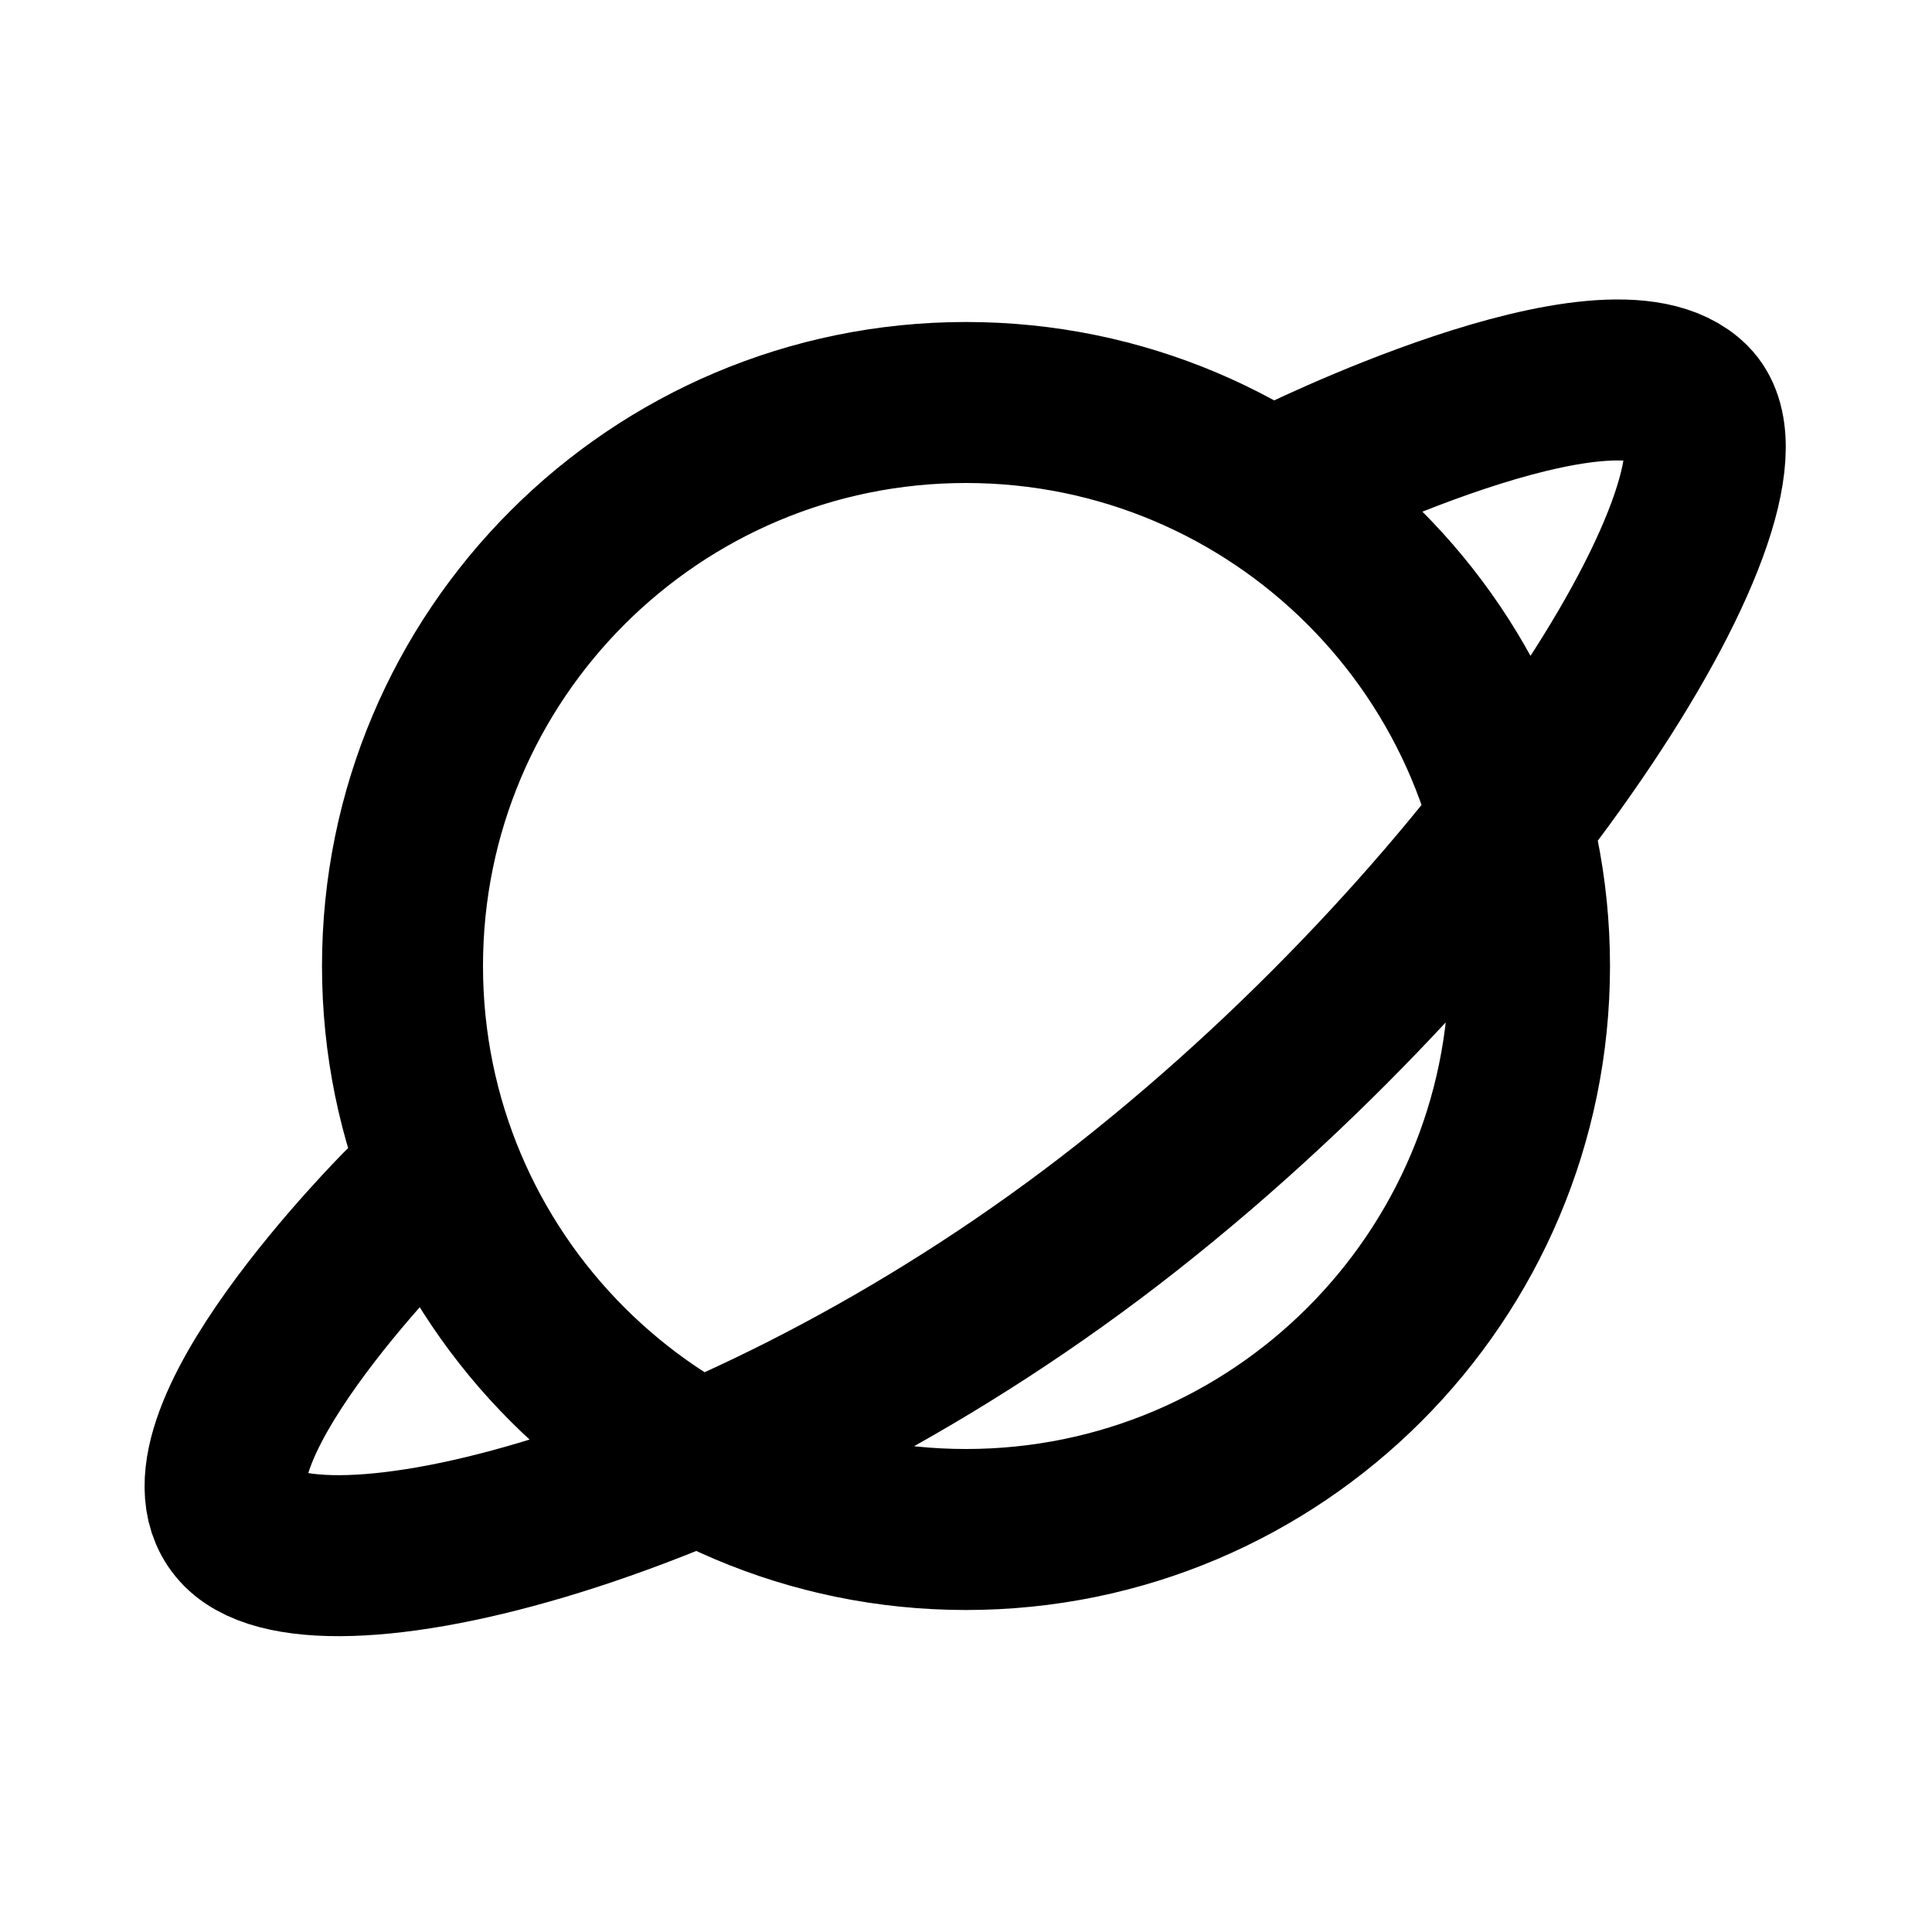
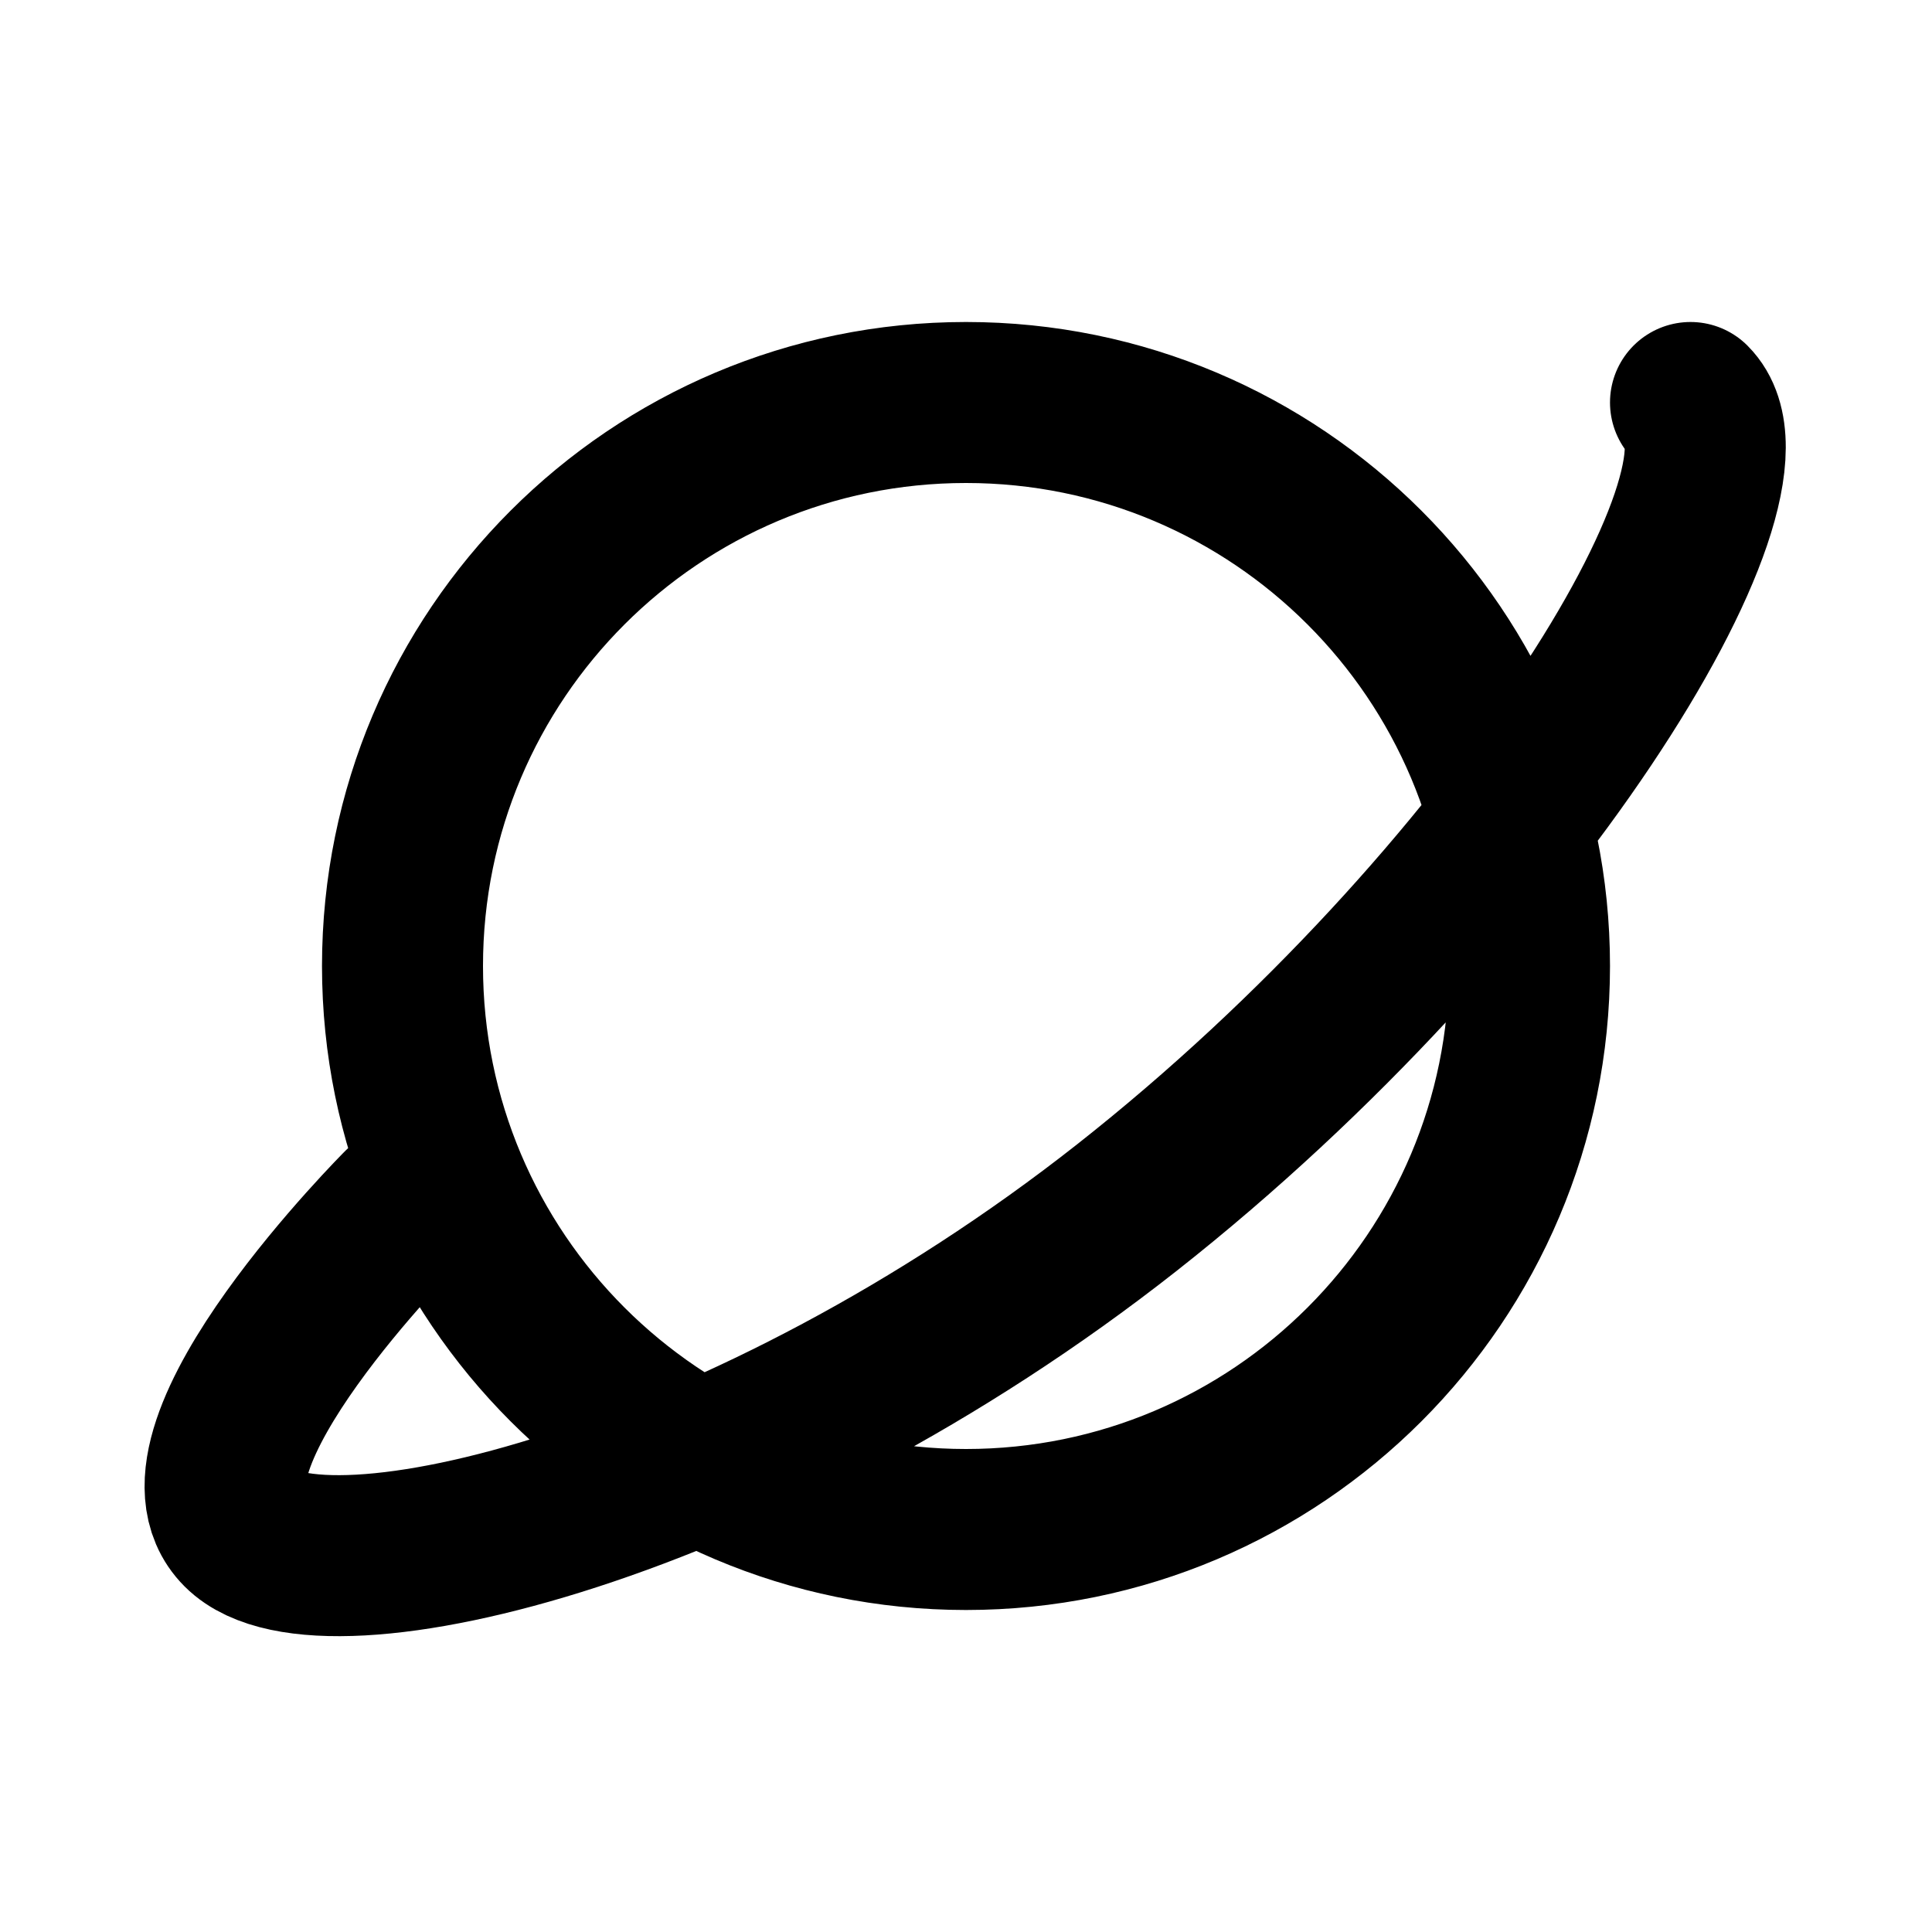
<svg xmlns="http://www.w3.org/2000/svg" viewBox="0 0 24 24" width="1em" height="1em">
-   <path fill="none" stroke="currentColor" stroke-linecap="round" stroke-linejoin="round" stroke-width="2" d="M5 12C5 8.134 8.134 5 12 5C15.866 5 19 8.134 19 12C19 15.866 15.866 19 12 19C8.134 19 5 15.866 5 12ZM5 15C5 15 2 18 3 19C4 20 9.299 18.701 14 15C18.809 11.213 22 6 21 5C20 4 16 6 16 6" />
+   <path fill="none" stroke="currentColor" stroke-linecap="round" stroke-linejoin="round" stroke-width="2" d="M5 12C5 8.134 8.134 5 12 5C15.866 5 19 8.134 19 12C19 15.866 15.866 19 12 19C8.134 19 5 15.866 5 12ZM5 15C5 15 2 18 3 19C4 20 9.299 18.701 14 15C18.809 11.213 22 6 21 5" />
</svg>